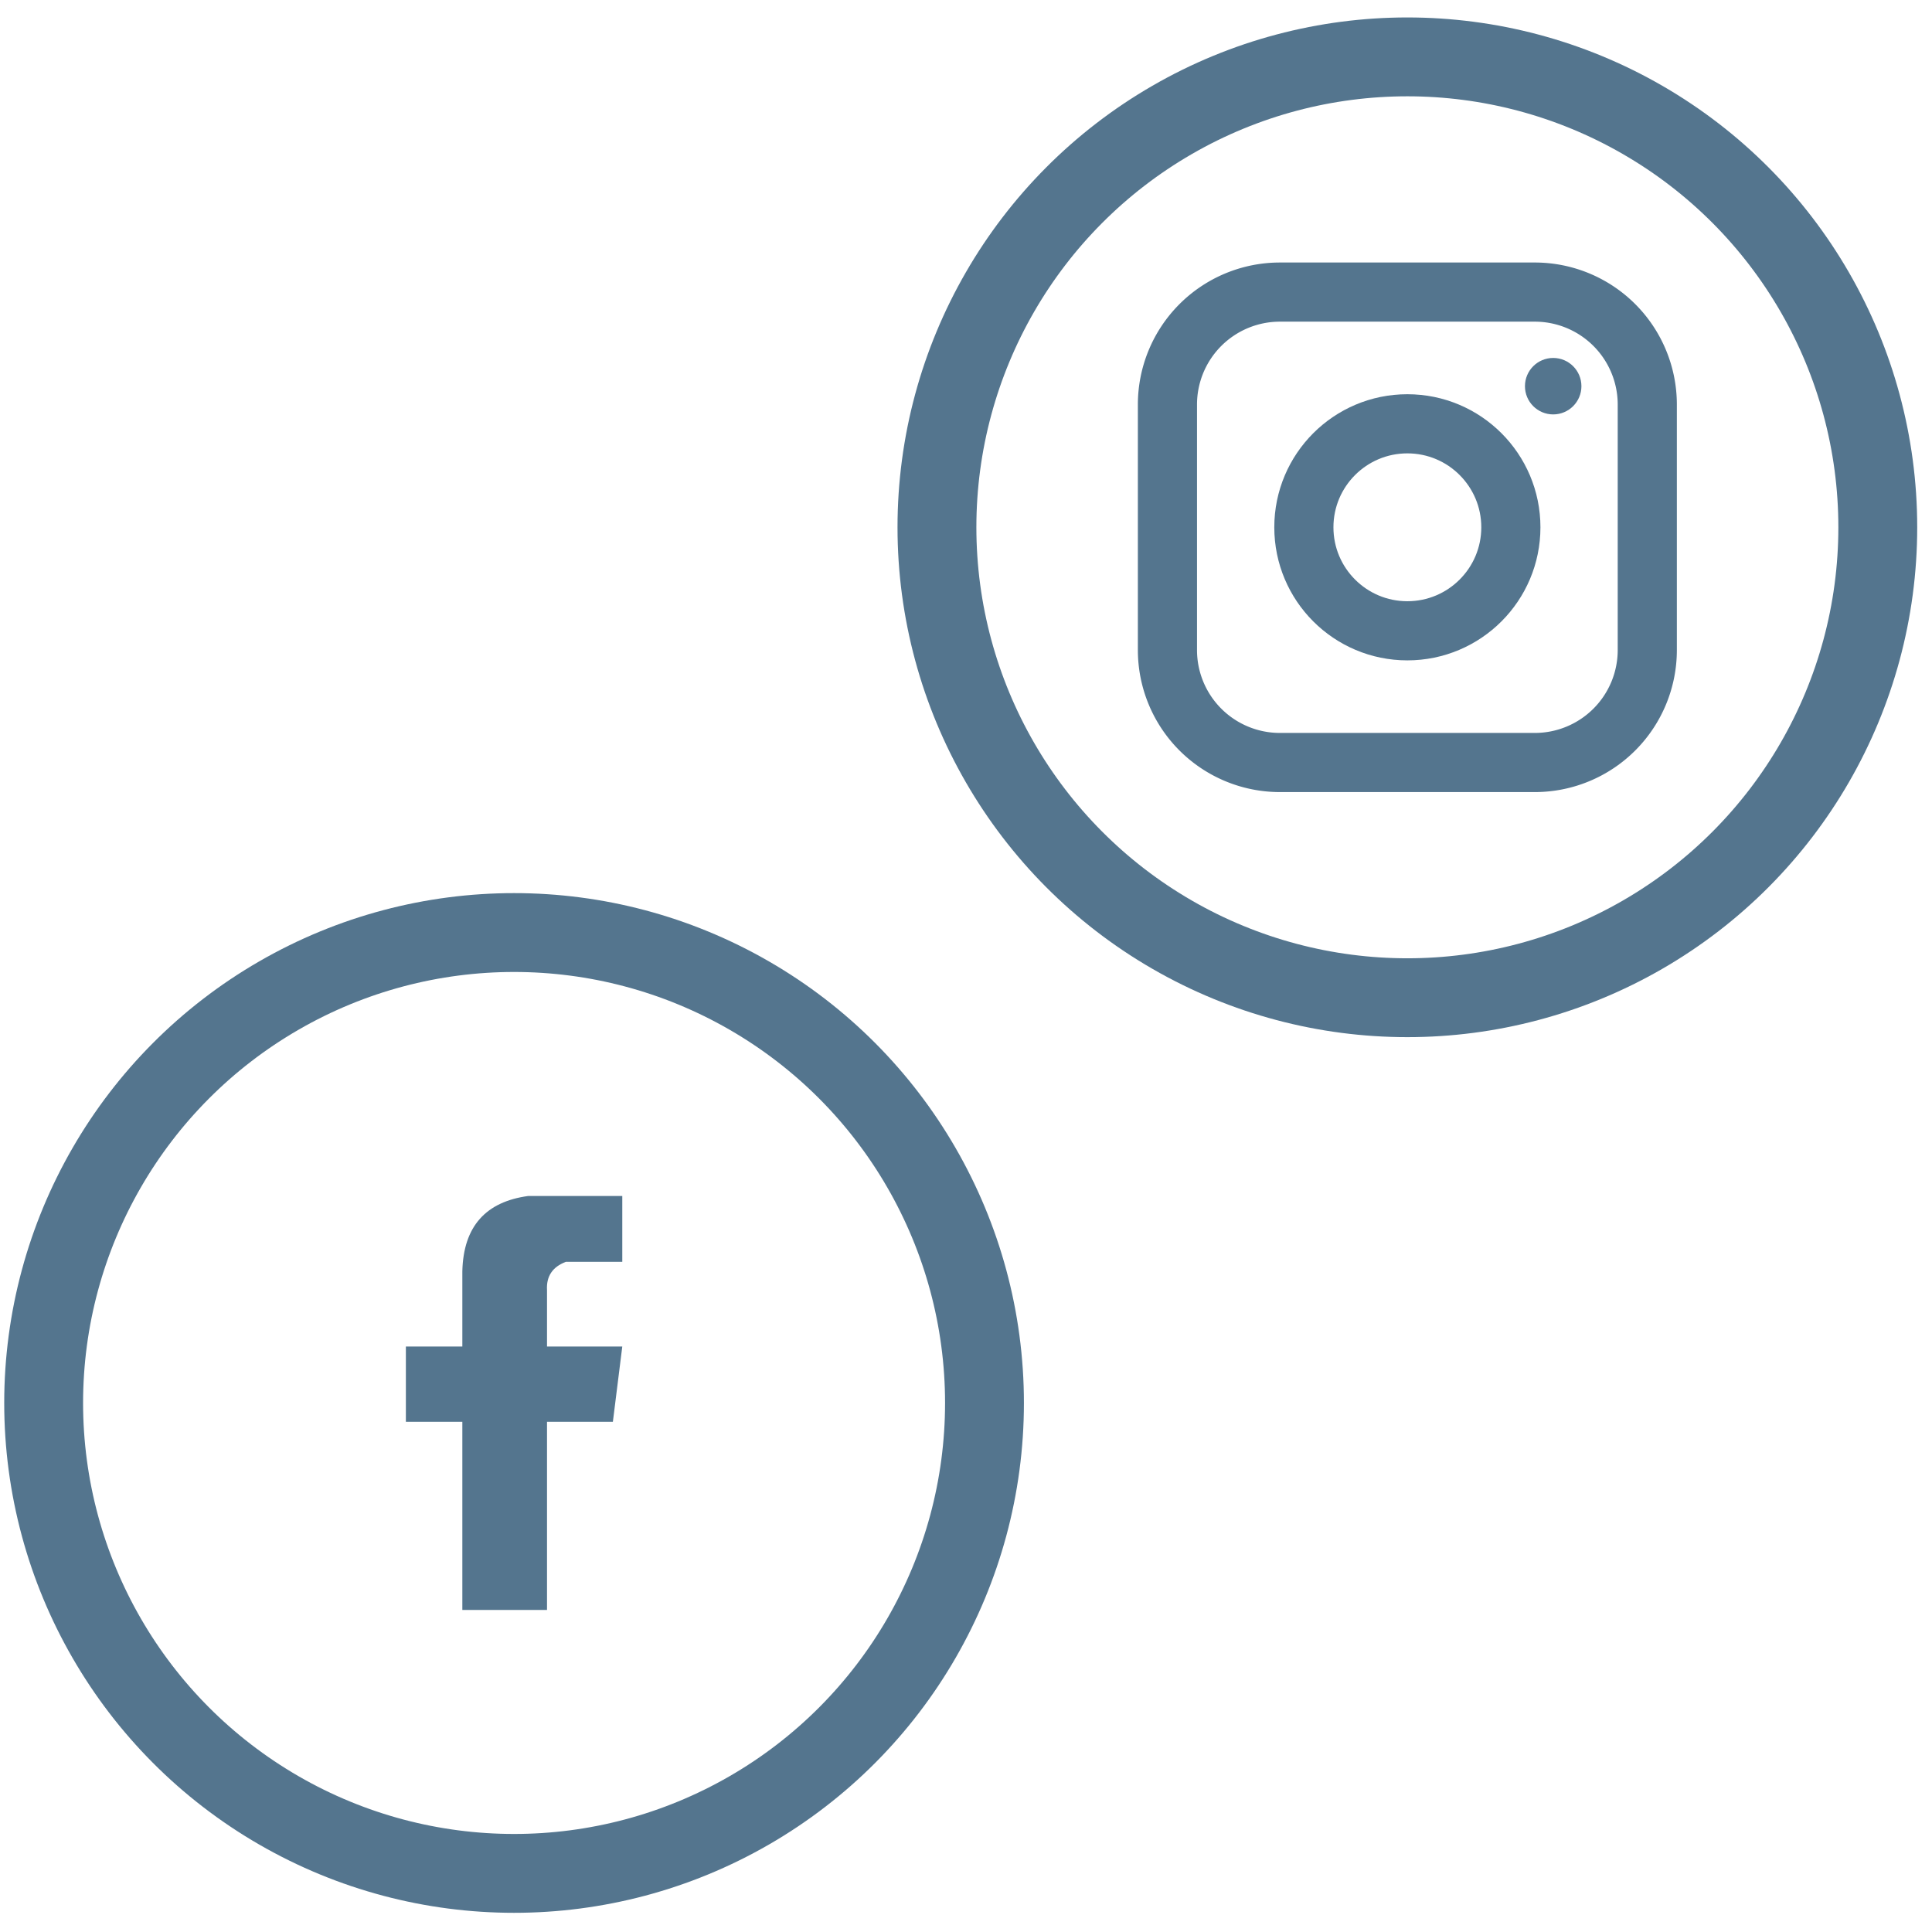
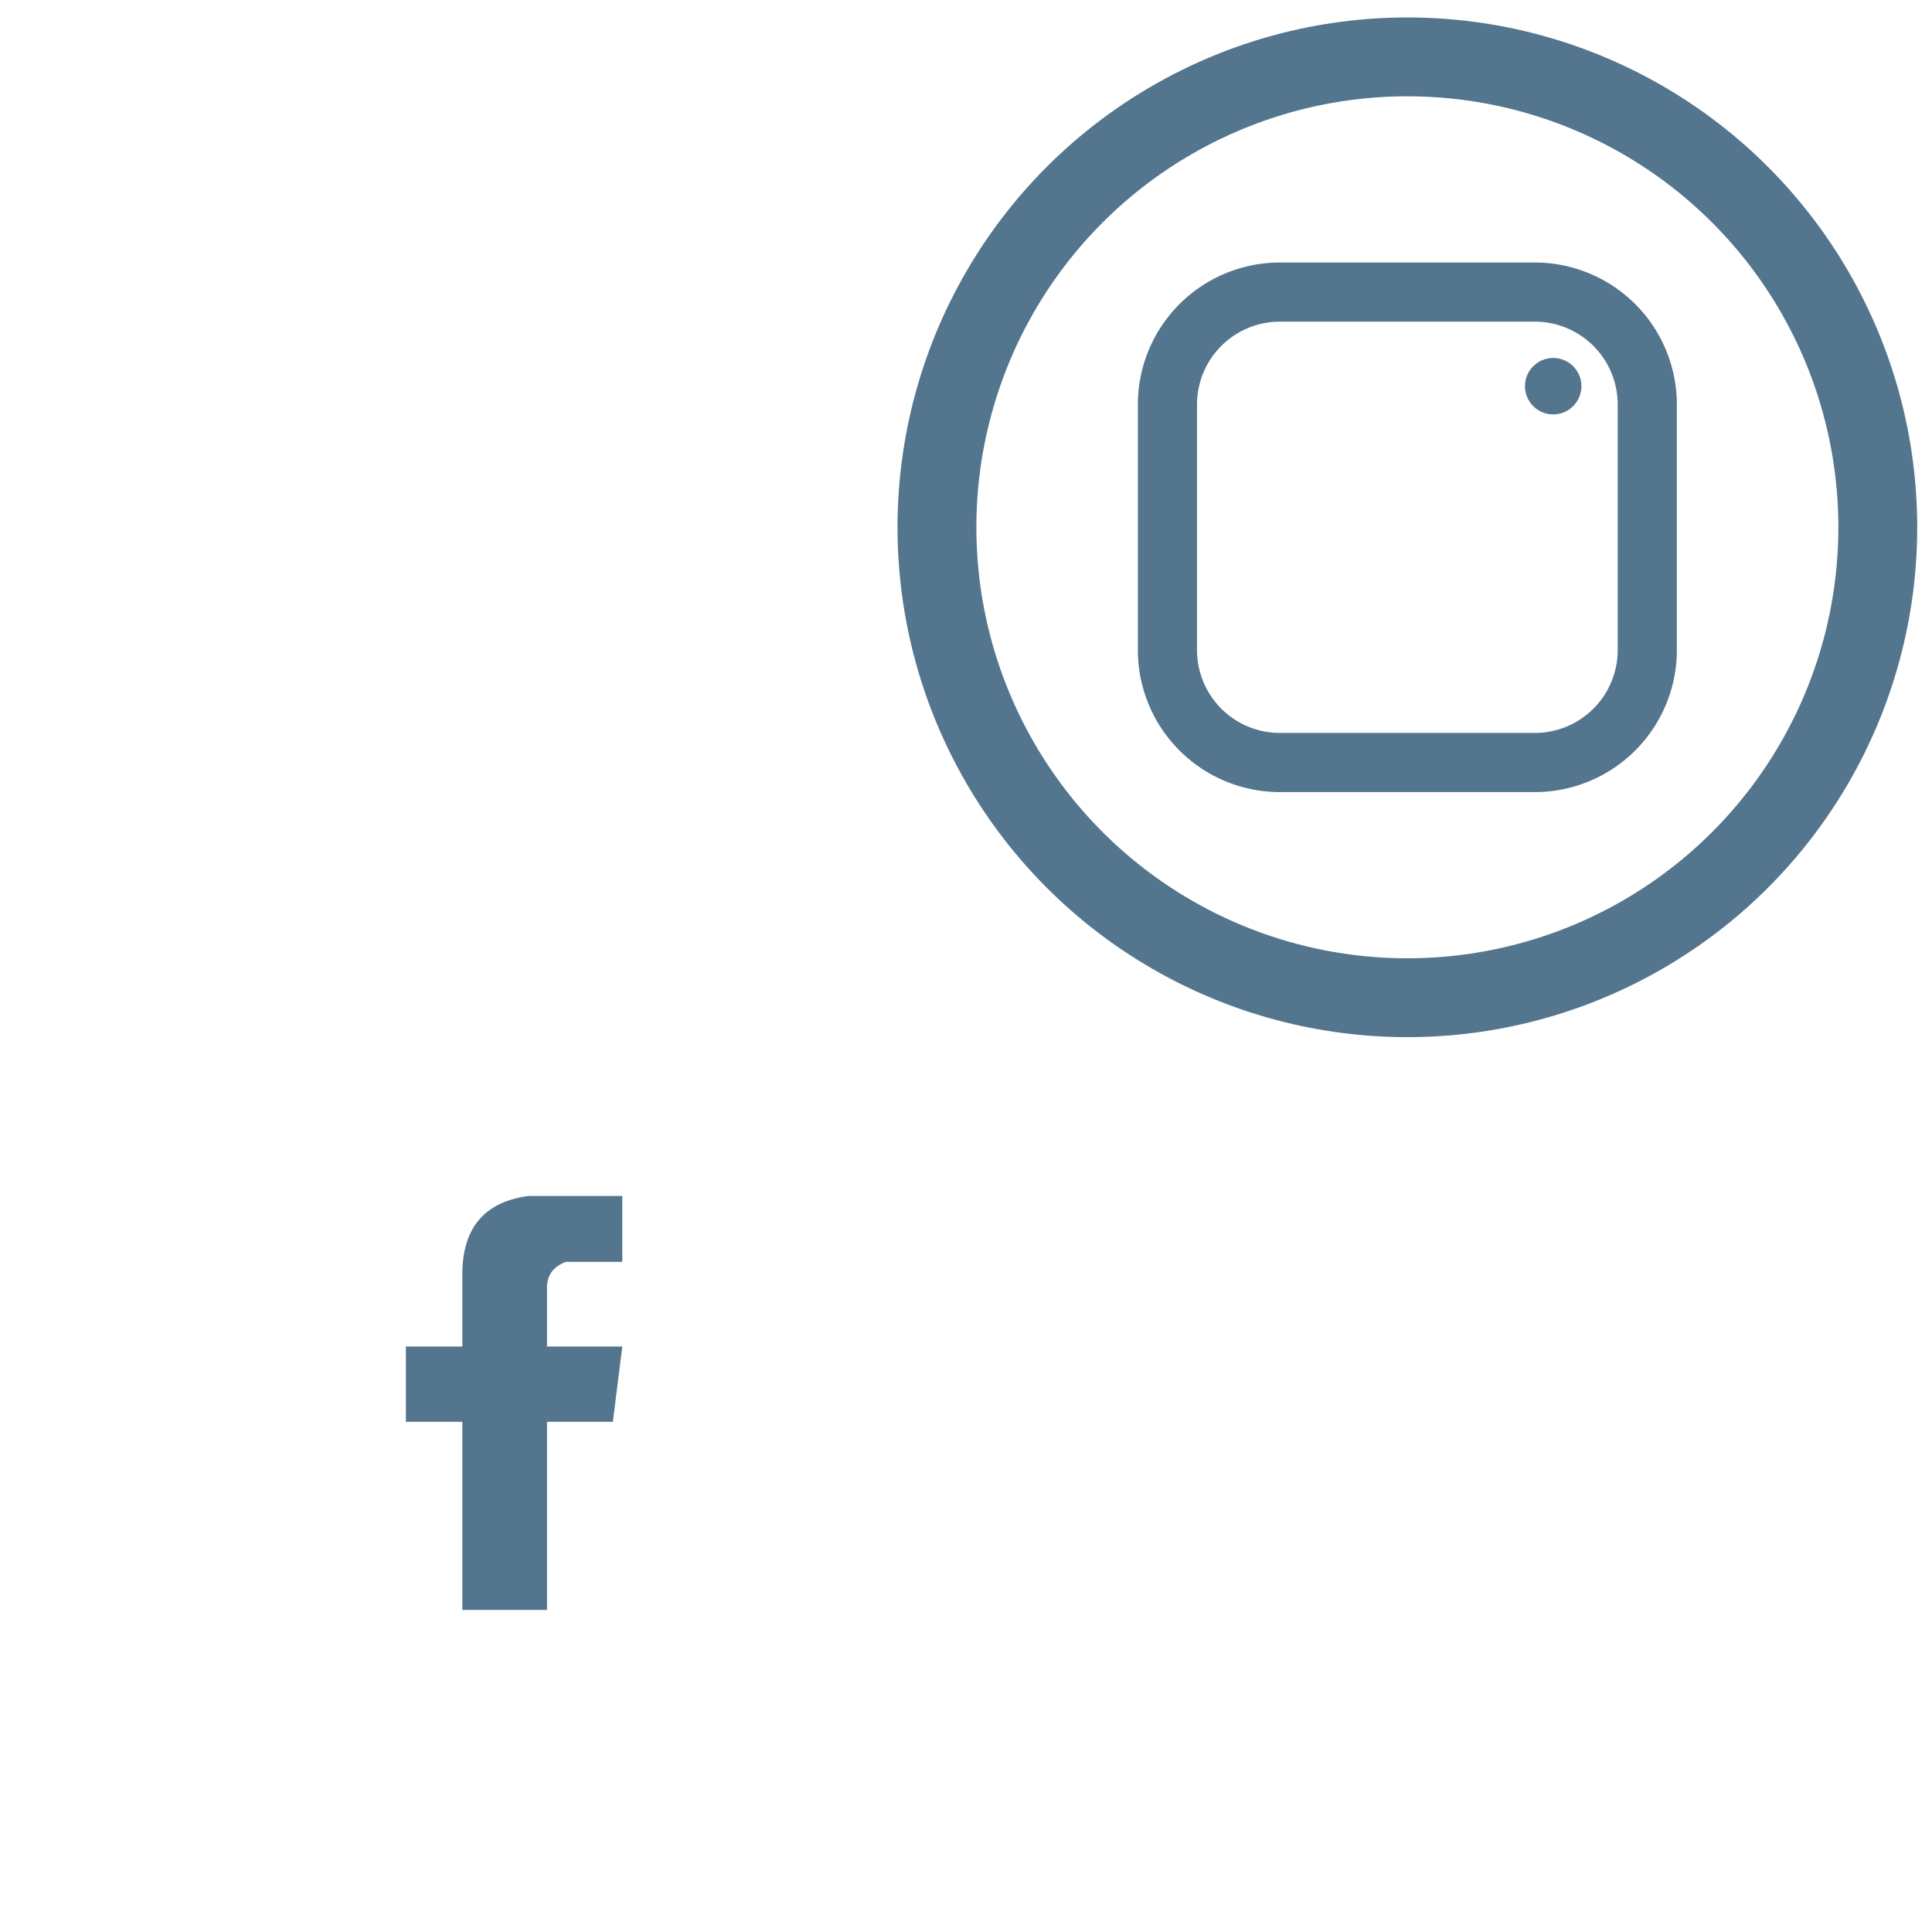
<svg xmlns="http://www.w3.org/2000/svg" xml:space="preserve" style="fill-rule:evenodd;clip-rule:evenodd;stroke-linecap:square;stroke-linejoin:round;stroke-miterlimit:1.5" viewBox="0 0 98 98">
  <g id="logos">
-     <circle cx="26.076" cy="71.165" r="23.862" style="fill:none;stroke:#54758e;stroke-width:4px" />
    <path d="M31.565 64.007v-3.341h-4.773c-2.129.29-3.286 1.521-3.34 3.818v3.818h-2.864v3.818h2.864v9.545h4.295V72.12h3.341l.477-3.818h-3.818v-2.864c-.041-.709.288-1.179.954-1.431h2.864Z" style="fill:#54758e" />
    <circle cx="71.388" cy="26.747" r="23.862" style="fill:none;stroke:#54758e;stroke-width:4px" />
    <path d="M83.558 20.519a5.706 5.706 0 0 0-5.703-5.703H64.921a5.705 5.705 0 0 0-5.703 5.703v12.457a5.705 5.705 0 0 0 5.703 5.702h12.934a5.706 5.706 0 0 0 5.703-5.702V20.519Z" style="fill:none;stroke:#54758e;stroke-width:3px" />
-     <circle cx="71.388" cy="26.747" r="5.25" style="fill:none;stroke:#54758e;stroke-width:3px" />
    <circle cx="78.785" cy="19.589" r="1.432" style="fill:#54758e" />
  </g>
</svg>